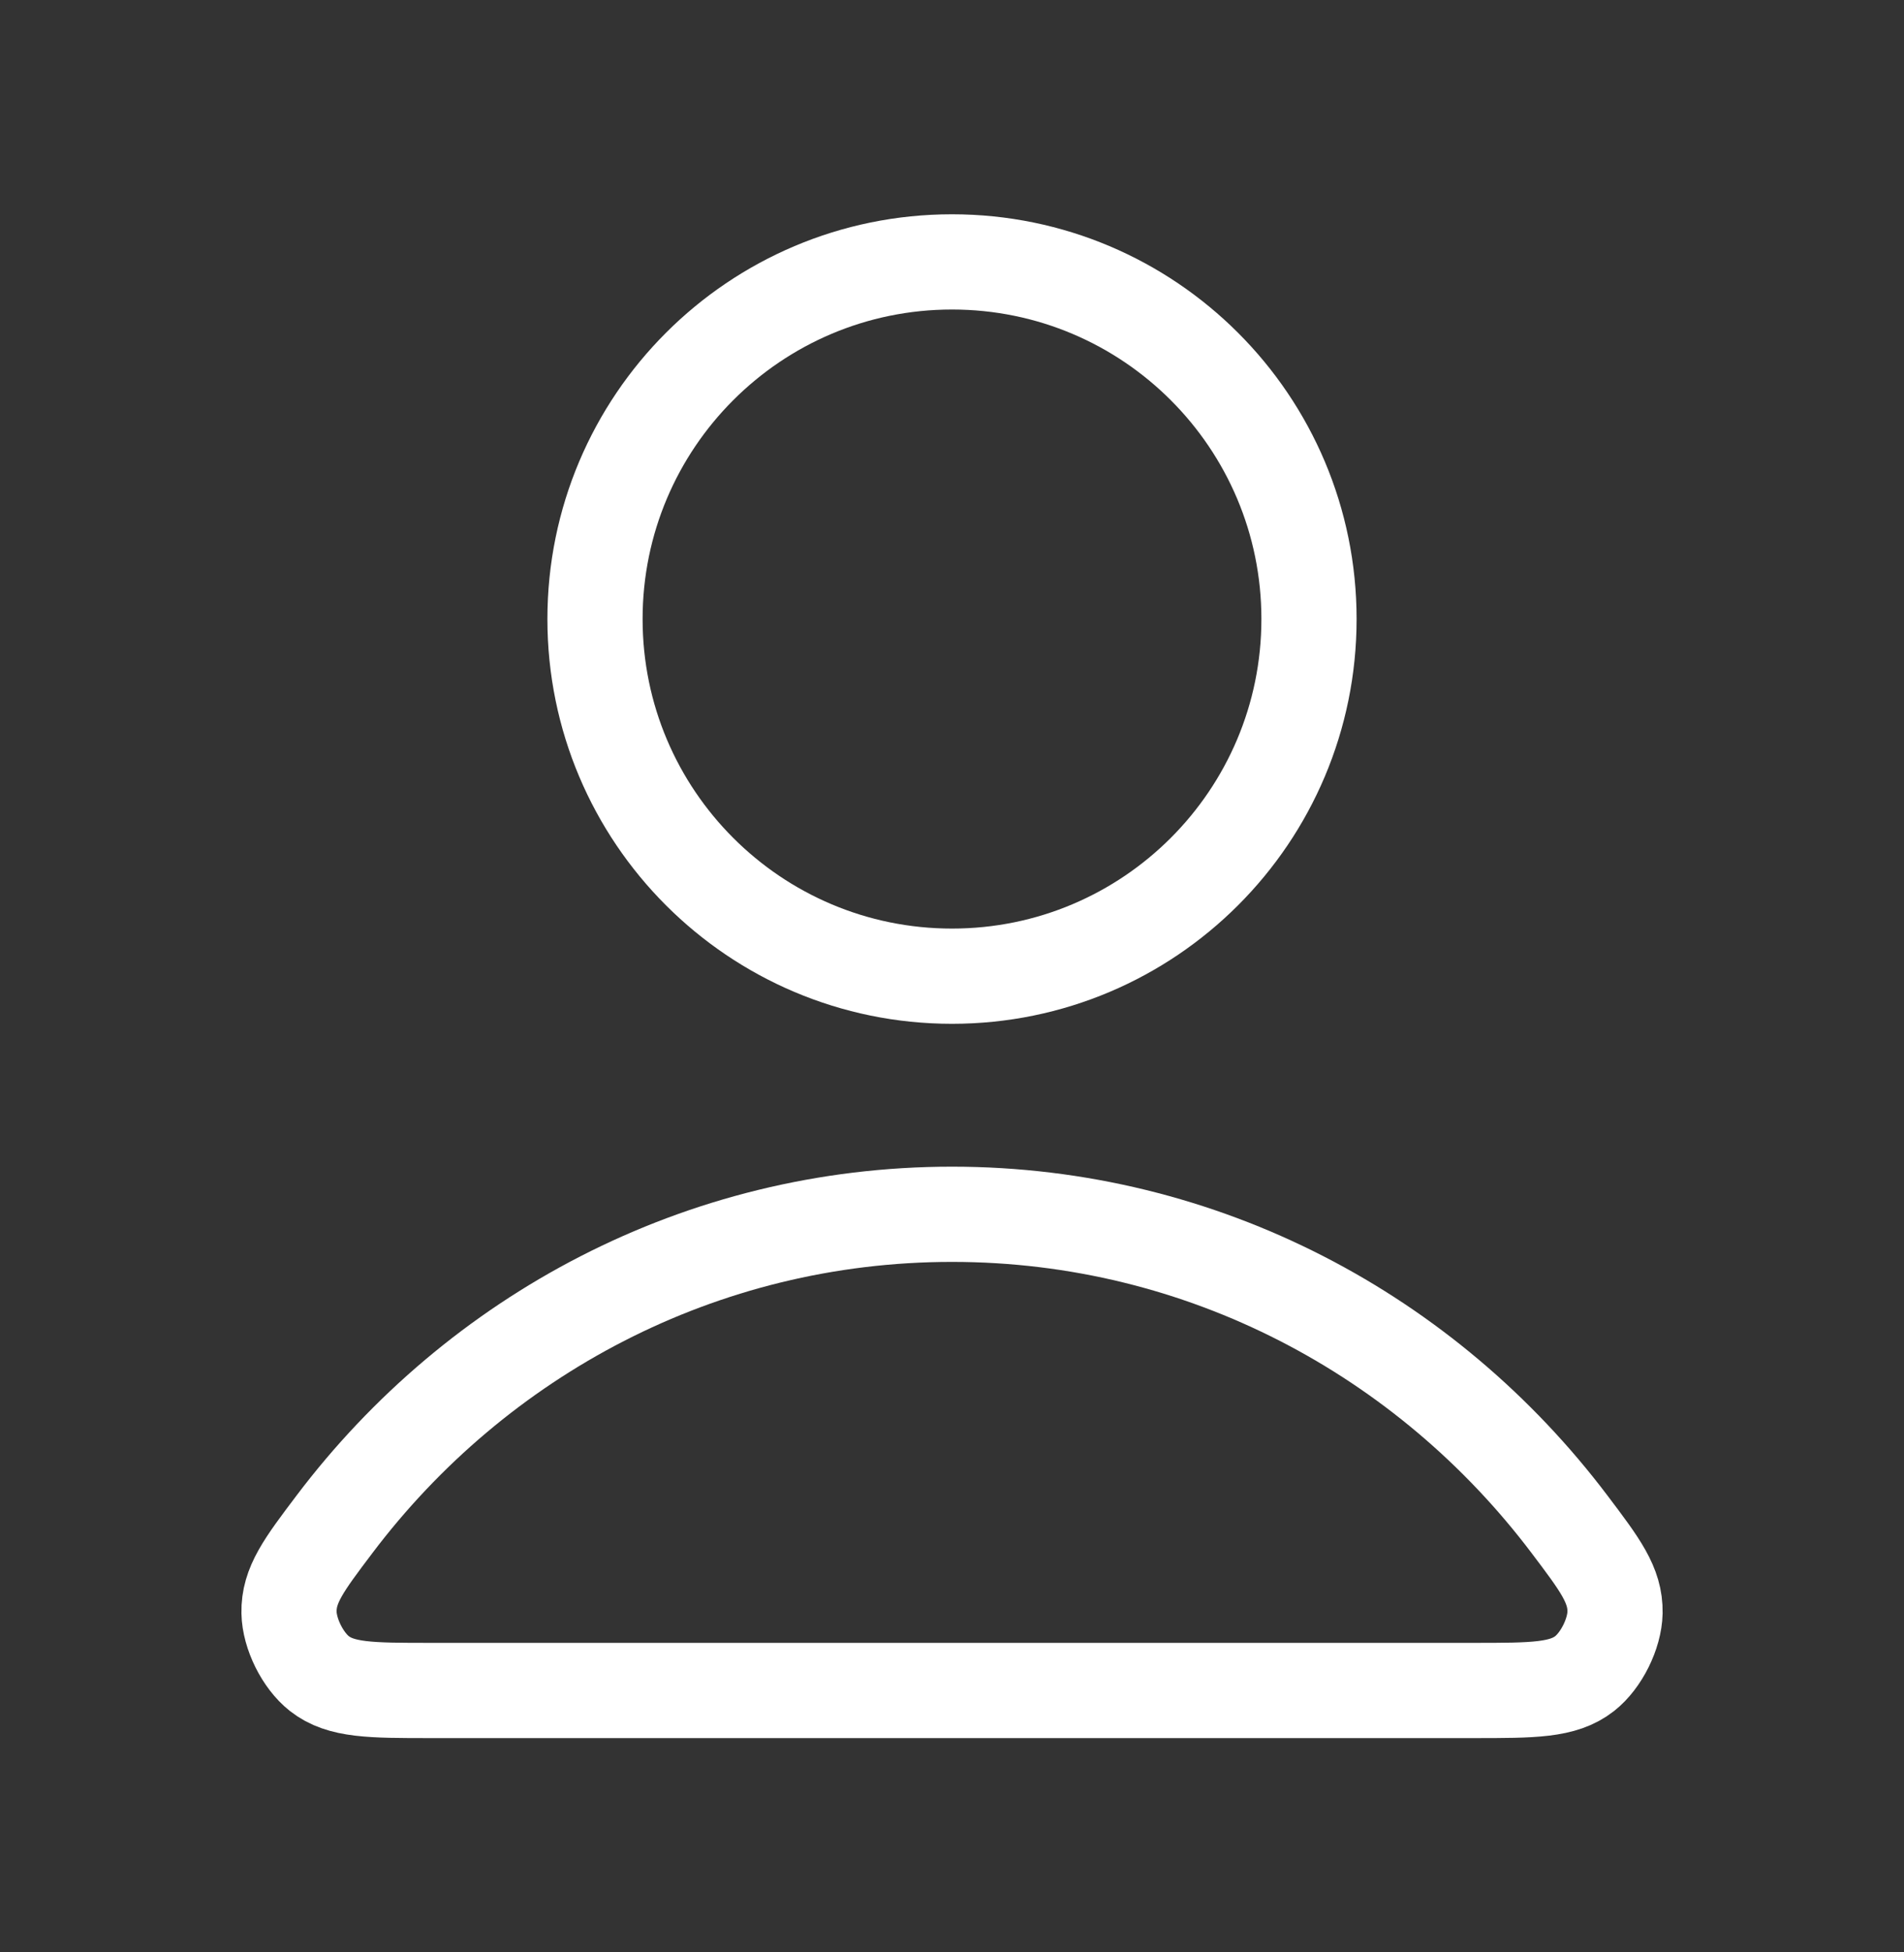
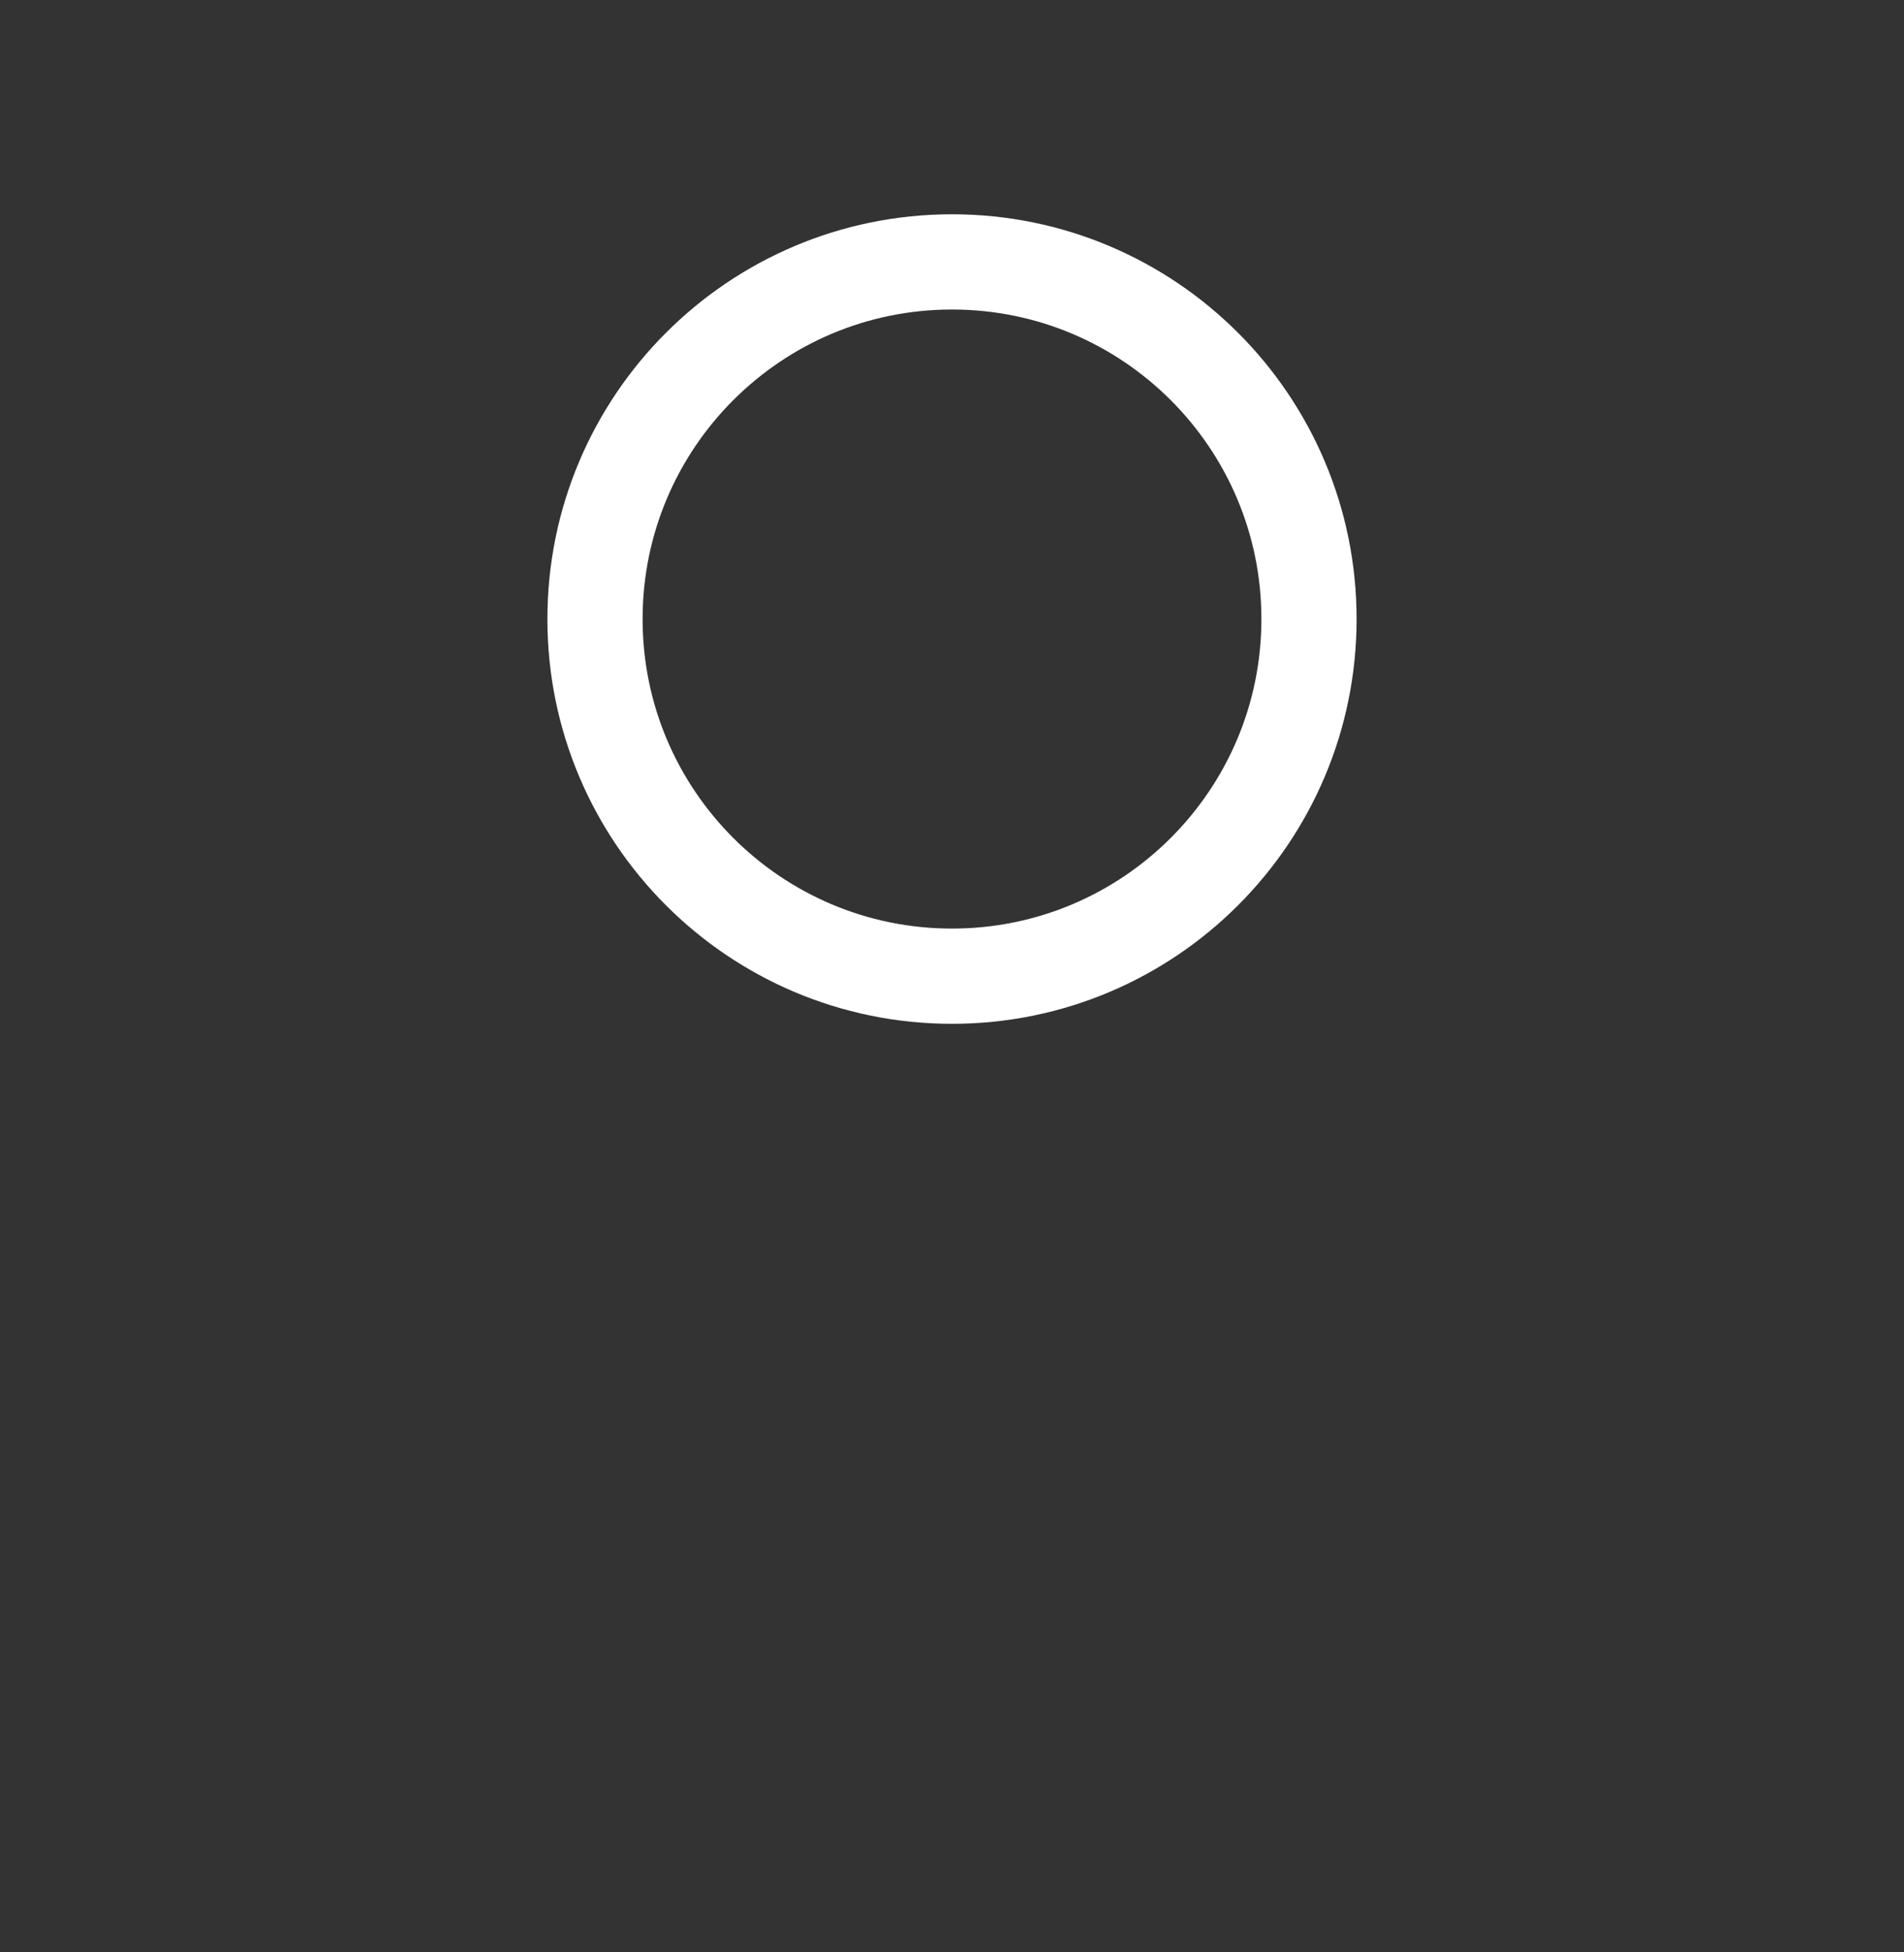
<svg xmlns="http://www.w3.org/2000/svg" width="40" height="41" viewBox="0 0 40 41" fill="none">
  <rect x="0" y="0" width="40" height="41" fill="#333333" stroke="none" />
  <g id="user-02">
    <g id="Icon">
-       <path d="M20 25.5C14.717 25.5 10.018 28.051 7.027 32.01C6.383 32.862 6.061 33.288 6.072 33.864C6.08 34.309 6.359 34.87 6.709 35.145C7.162 35.5 7.79 35.5 9.045 35.5H30.955C32.21 35.5 32.838 35.5 33.291 35.145C33.641 34.87 33.92 34.309 33.929 33.864C33.939 33.288 33.617 32.862 32.973 32.01C29.982 28.051 25.284 25.5 20 25.5Z" stroke="white" stroke-width="2" stroke-linecap="round" stroke-linejoin="round" />
      <path d="M20 20.5C24.142 20.5 27.5 17.142 27.5 13C27.5 8.858 24.142 5.5 20 5.5C15.858 5.5 12.5 8.858 12.5 13C12.5 17.142 15.858 20.5 20 20.5Z" stroke="white" stroke-width="2" stroke-linecap="round" stroke-linejoin="round" />
    </g>
  </g>
</svg>